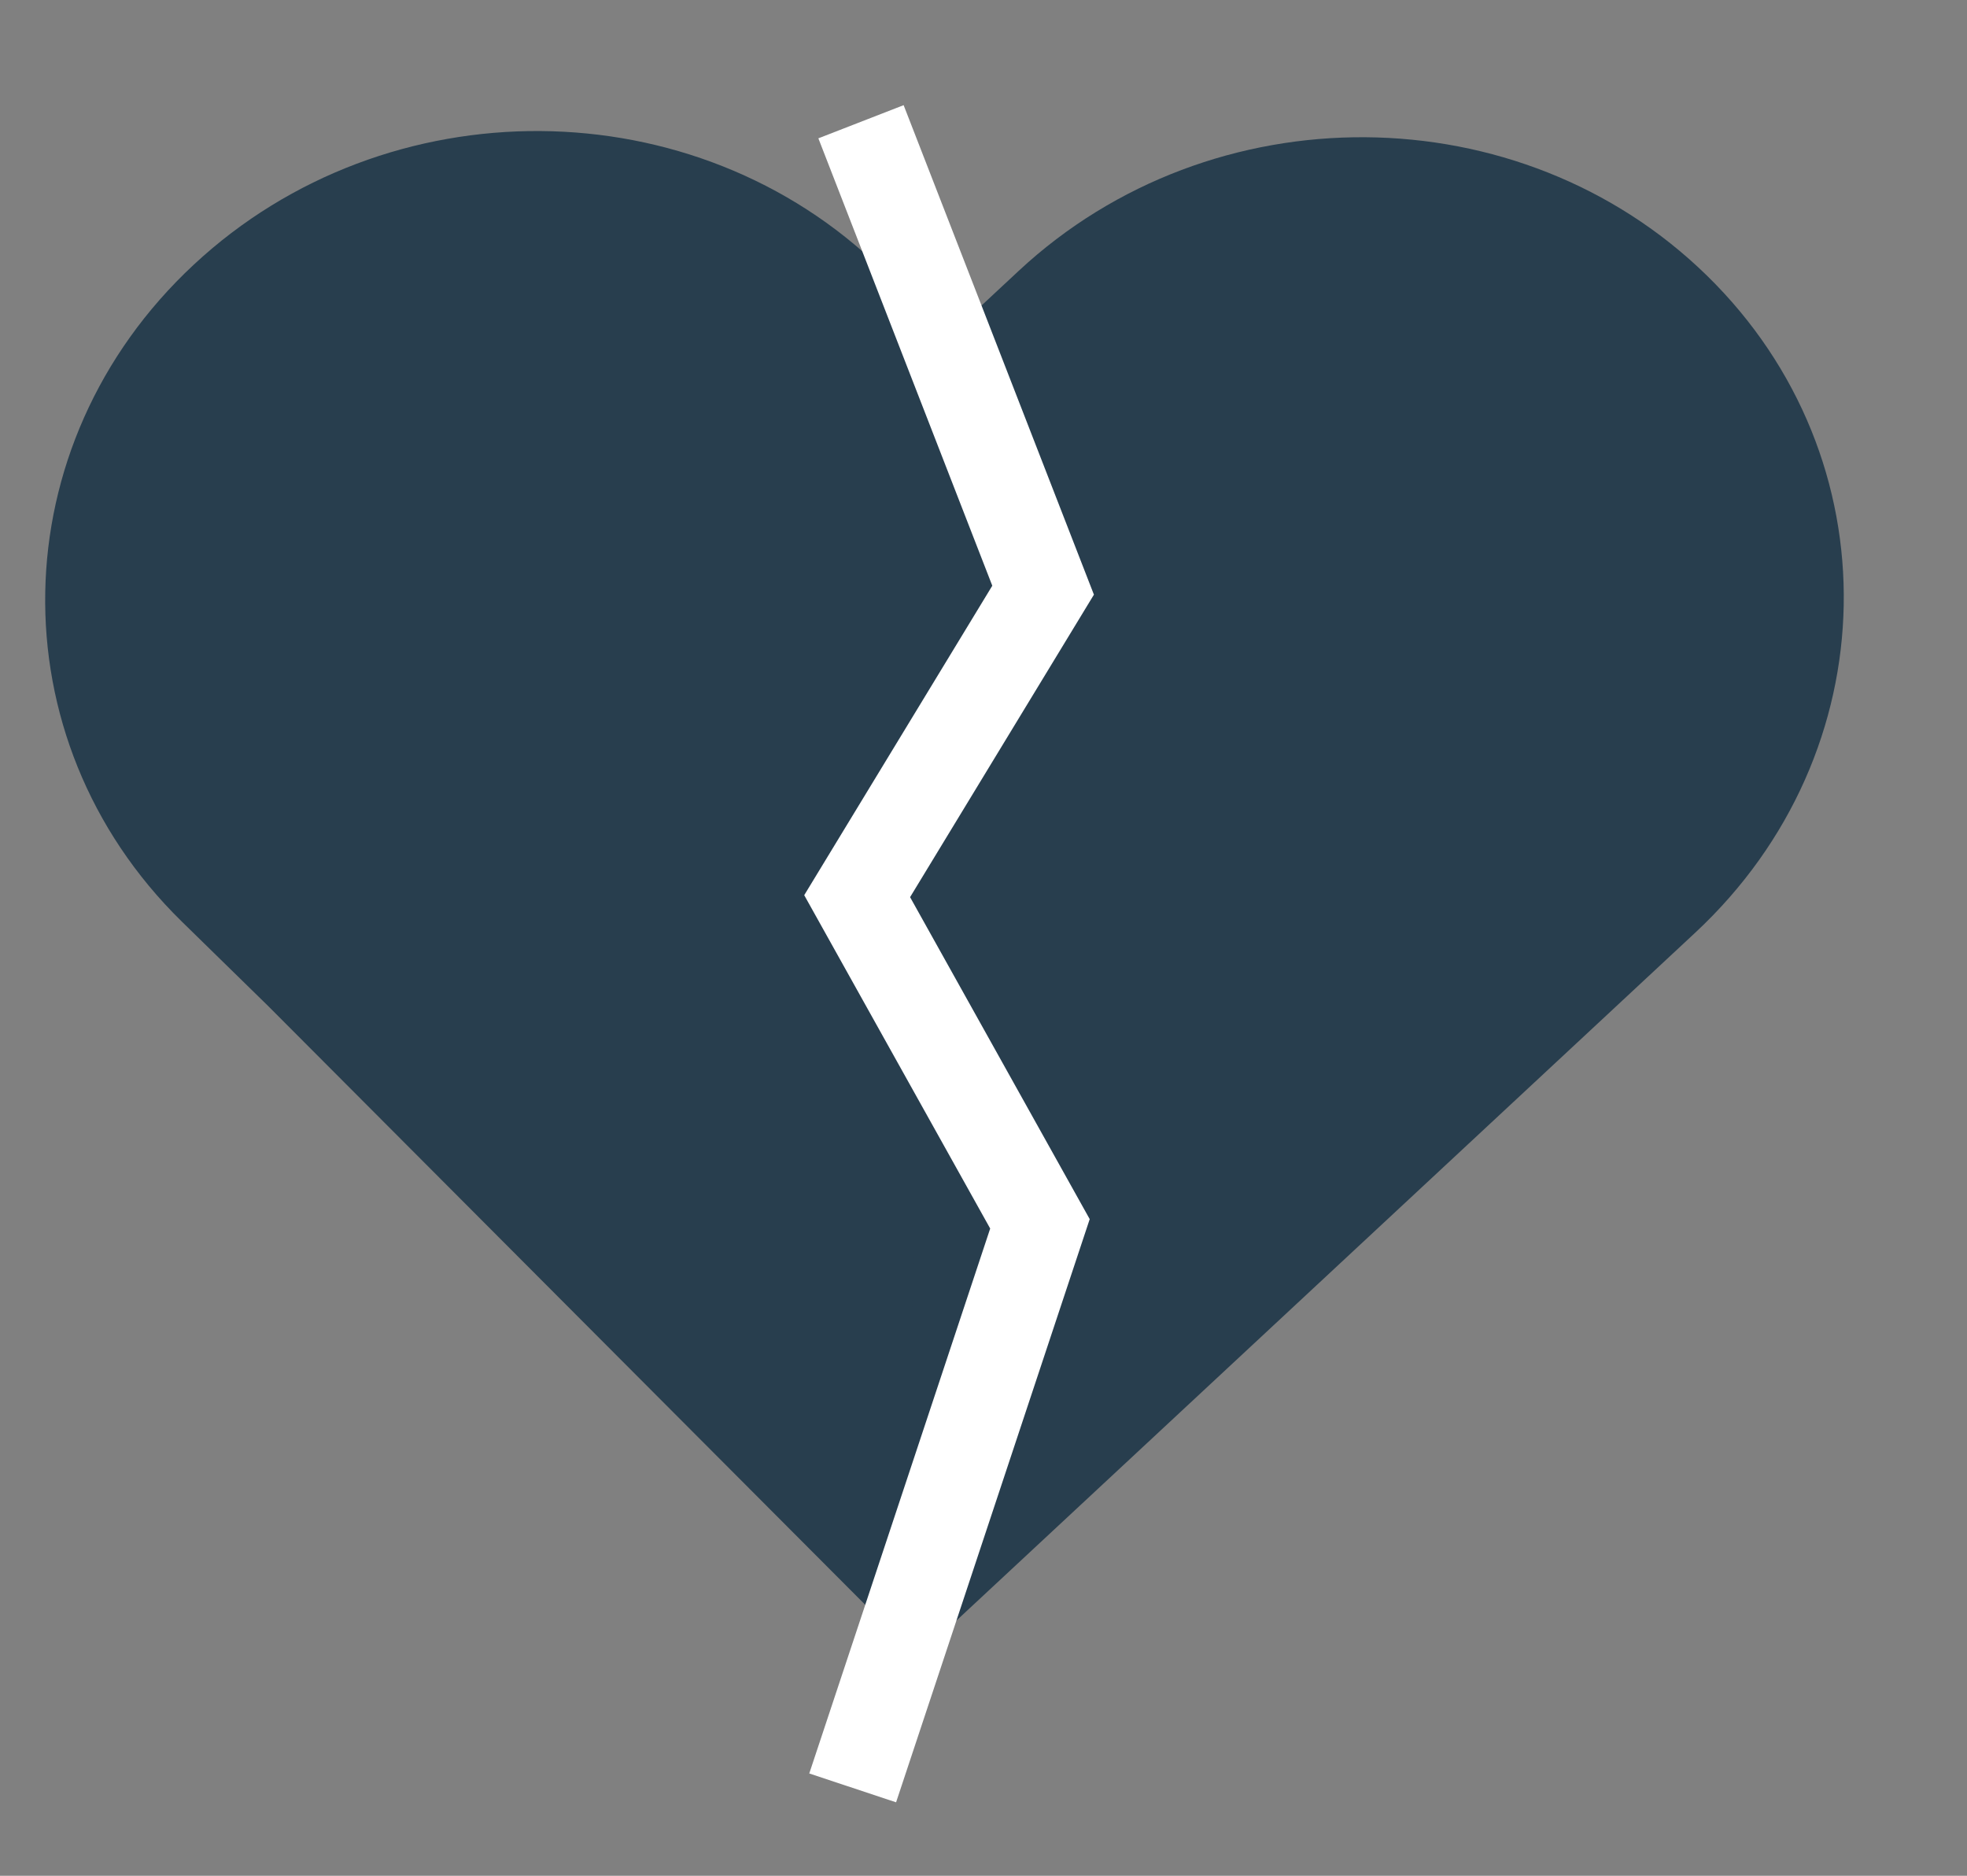
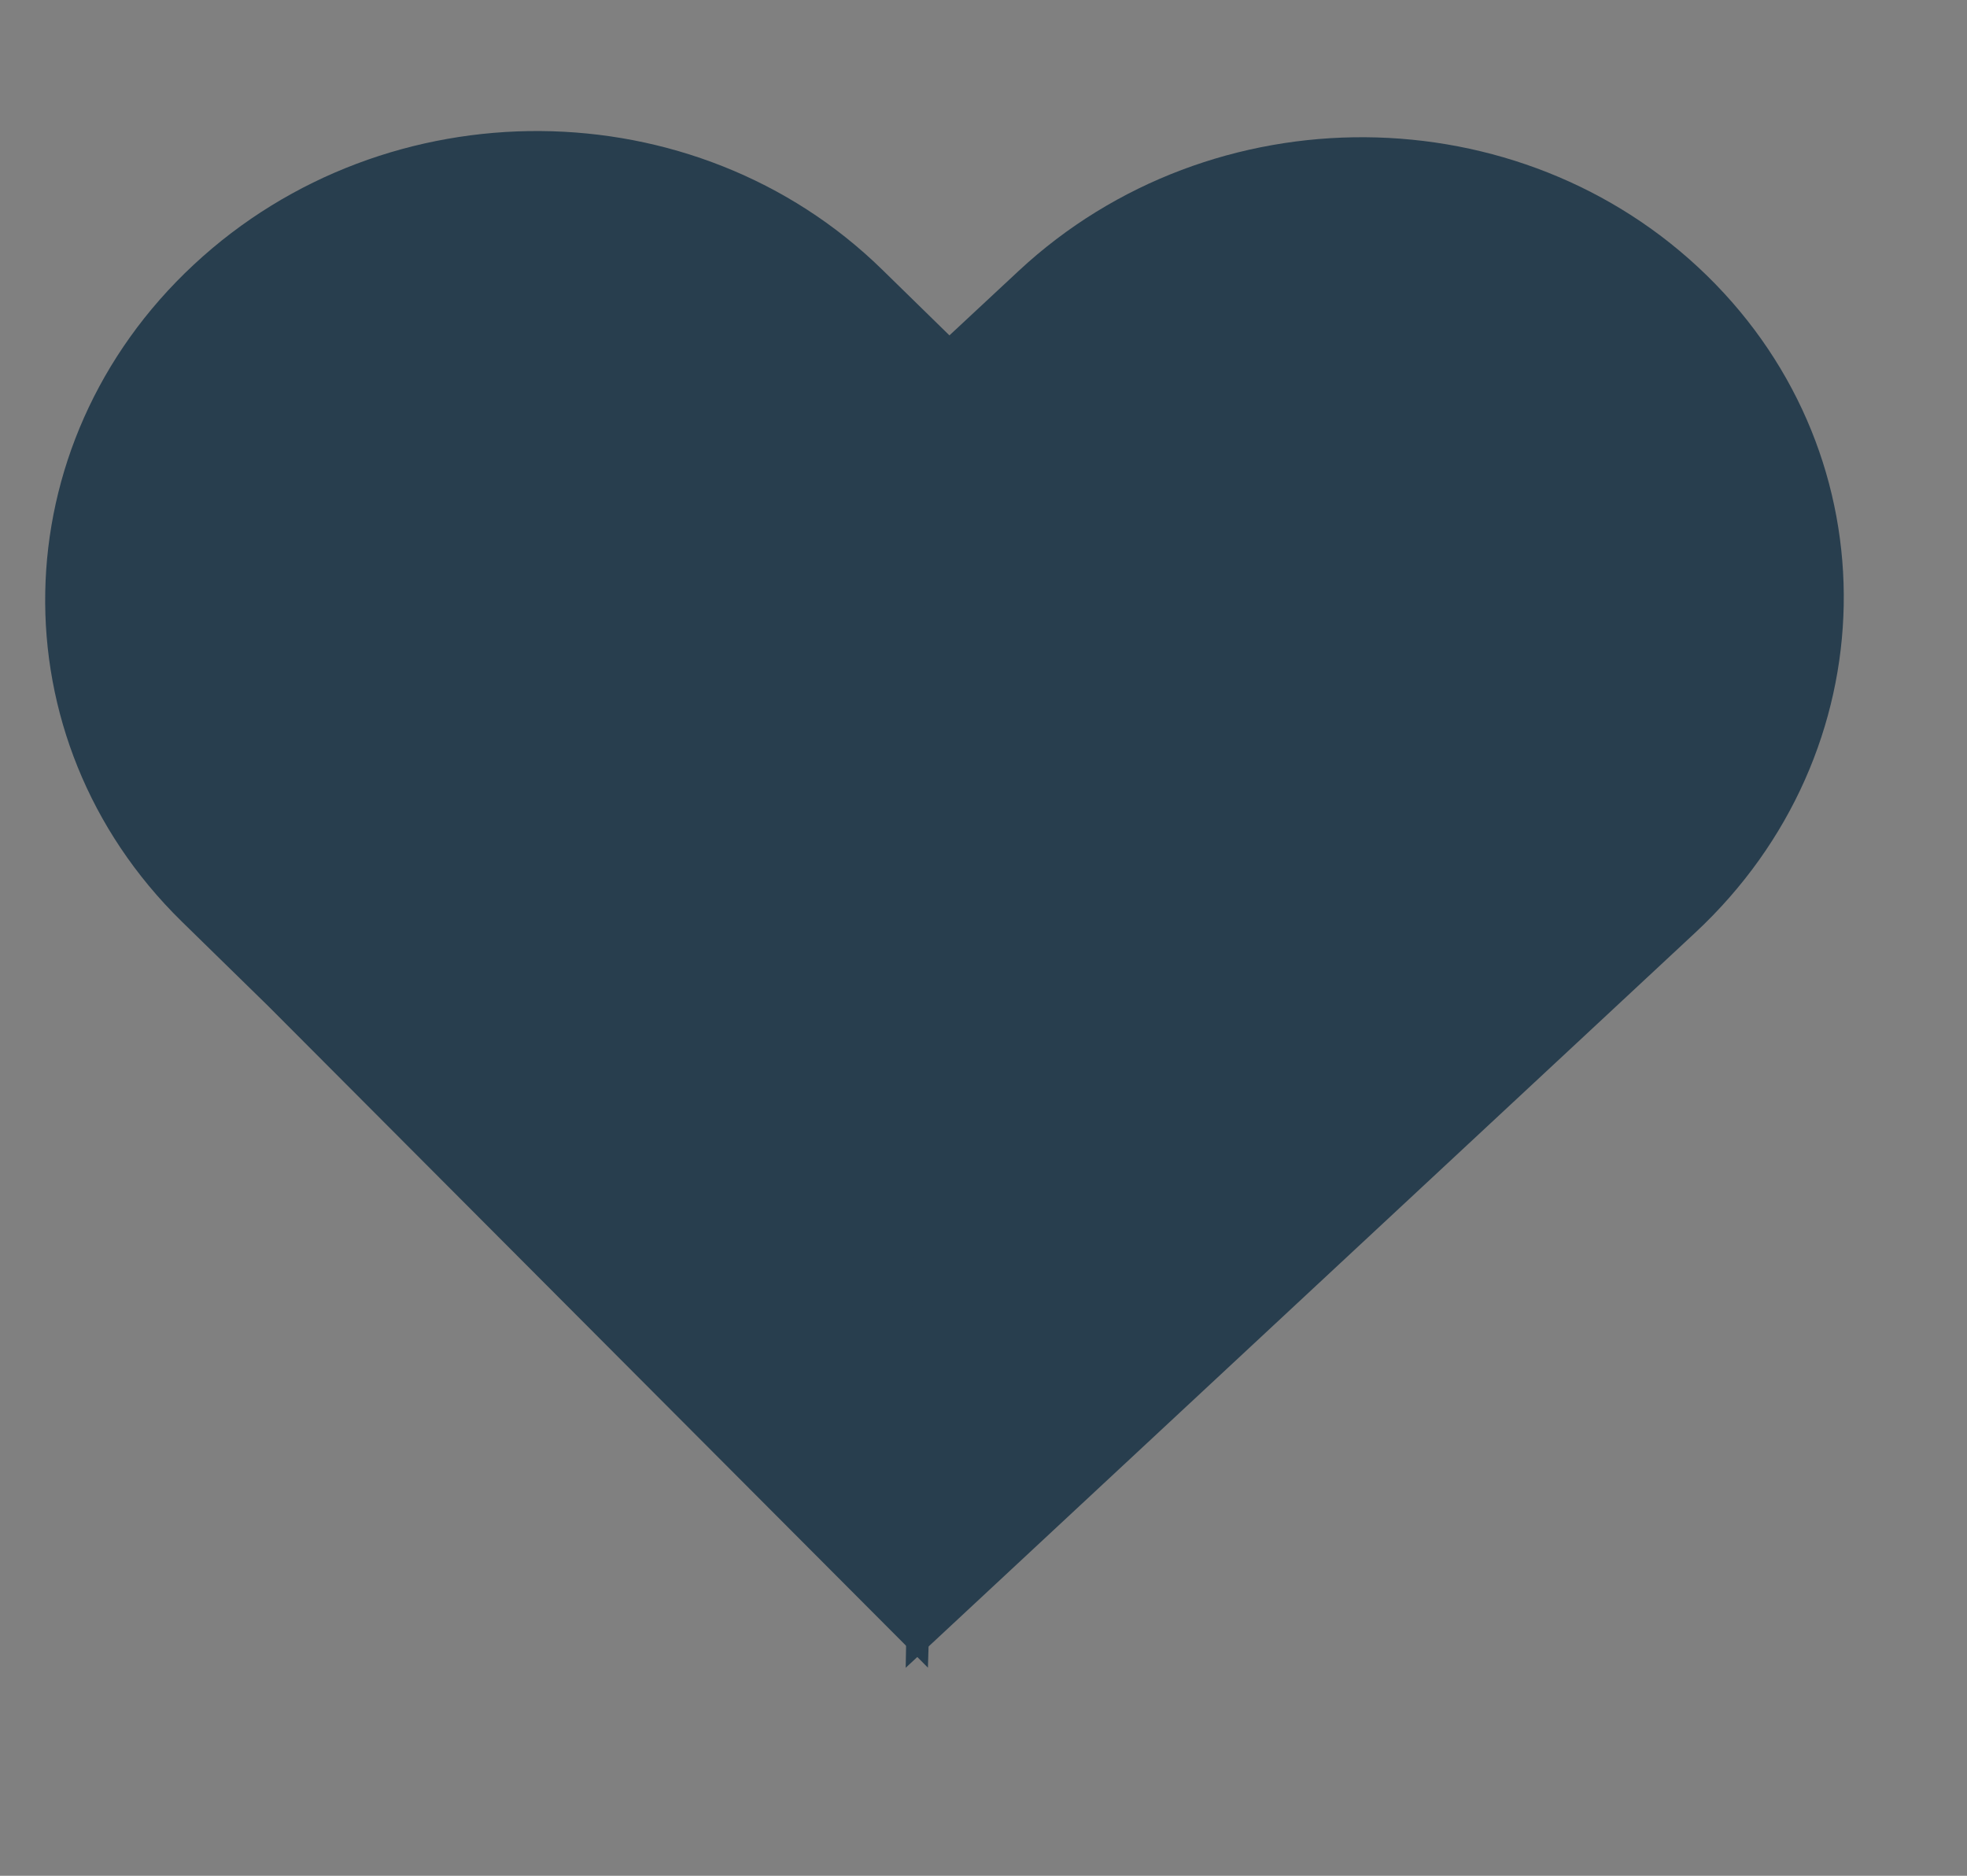
<svg xmlns="http://www.w3.org/2000/svg" width="43" height="41" viewBox="0 0 43 41" fill="none">
  <rect x="0" y="0" width="43" height="41" fill="#808080" stroke="none" />
  <path d="M5.859 21.986L3.974 20.143C-0.107 16.148 0.008 9.72 4.236 5.785C8.463 1.849 15.2 1.897 19.284 5.892L21.168 7.734L20.285 36.451L5.859 21.986Z" fill="#283E4E" />
  <path d="M22.27 5.92C26.497 1.985 33.234 2.032 37.318 6.027C41.401 10.022 41.286 16.451 37.059 20.386L35.109 22.202L19.799 36.454L20.32 7.736L22.27 5.92Z" fill="#283E4E" />
-   <path d="M18.822 2.661L22.803 12.9L18.738 19.588L22.734 26.75L18.64 39.079" stroke="white" stroke-width="2" />
</svg>